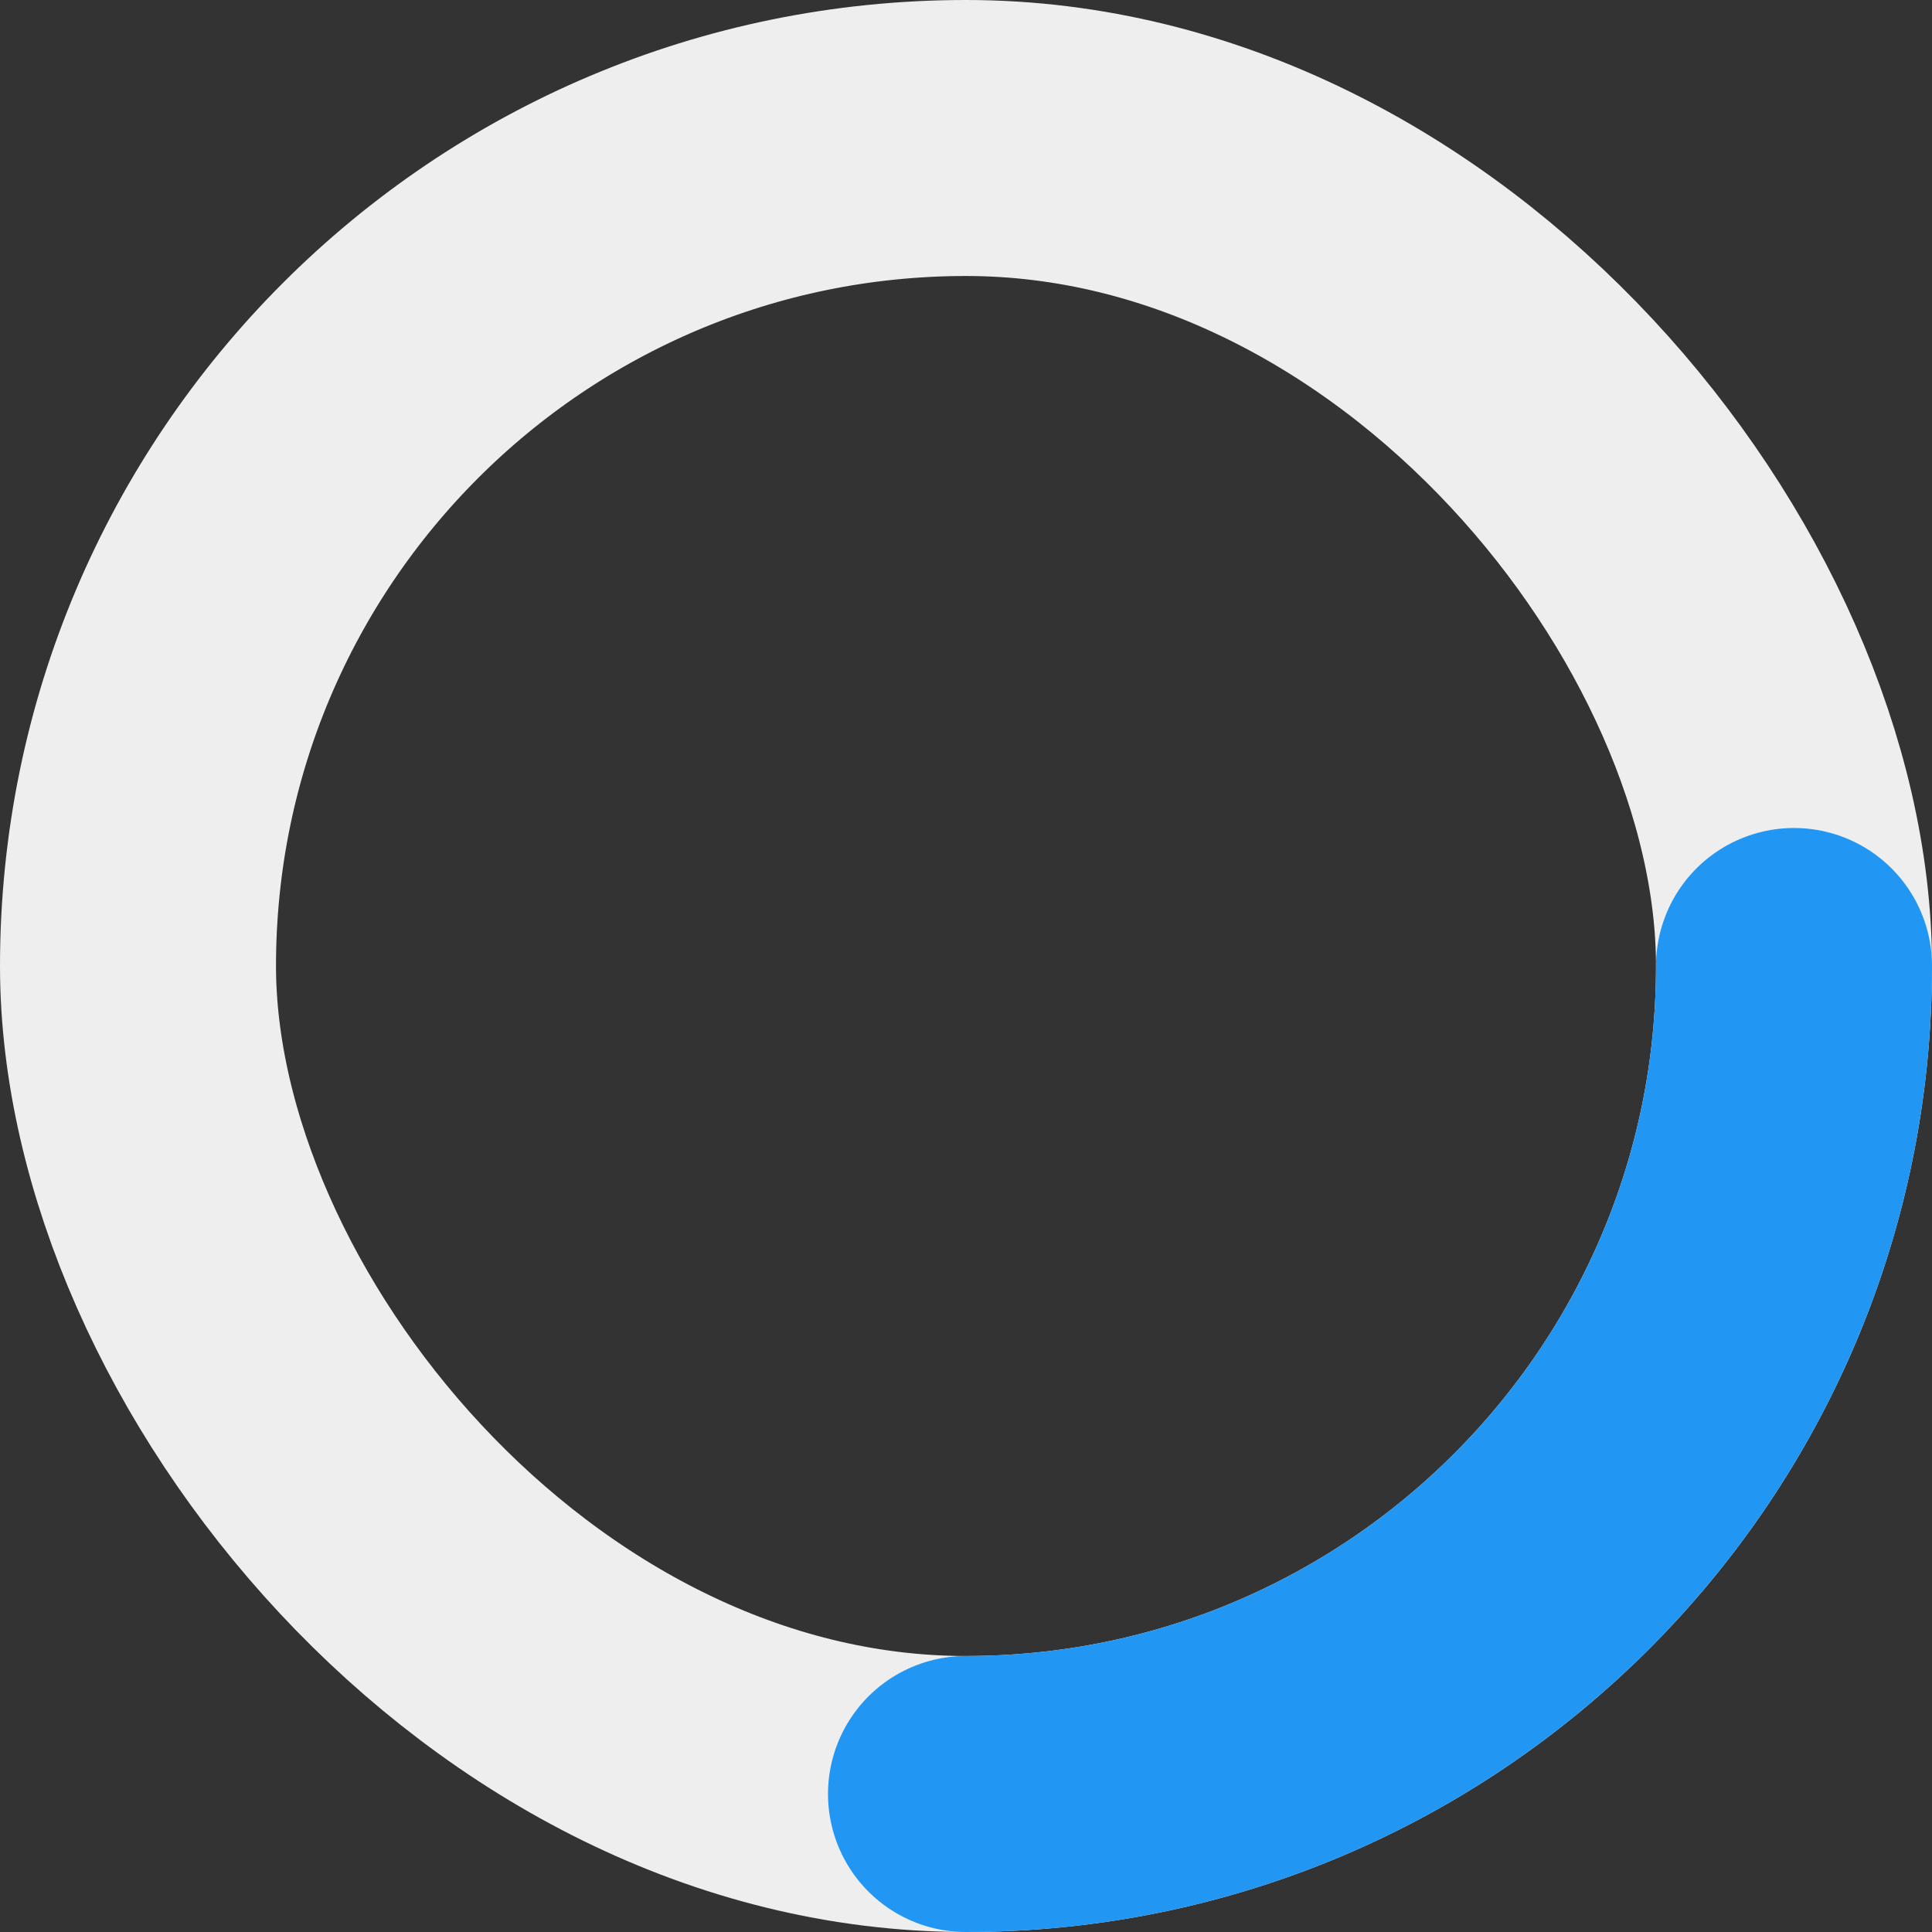
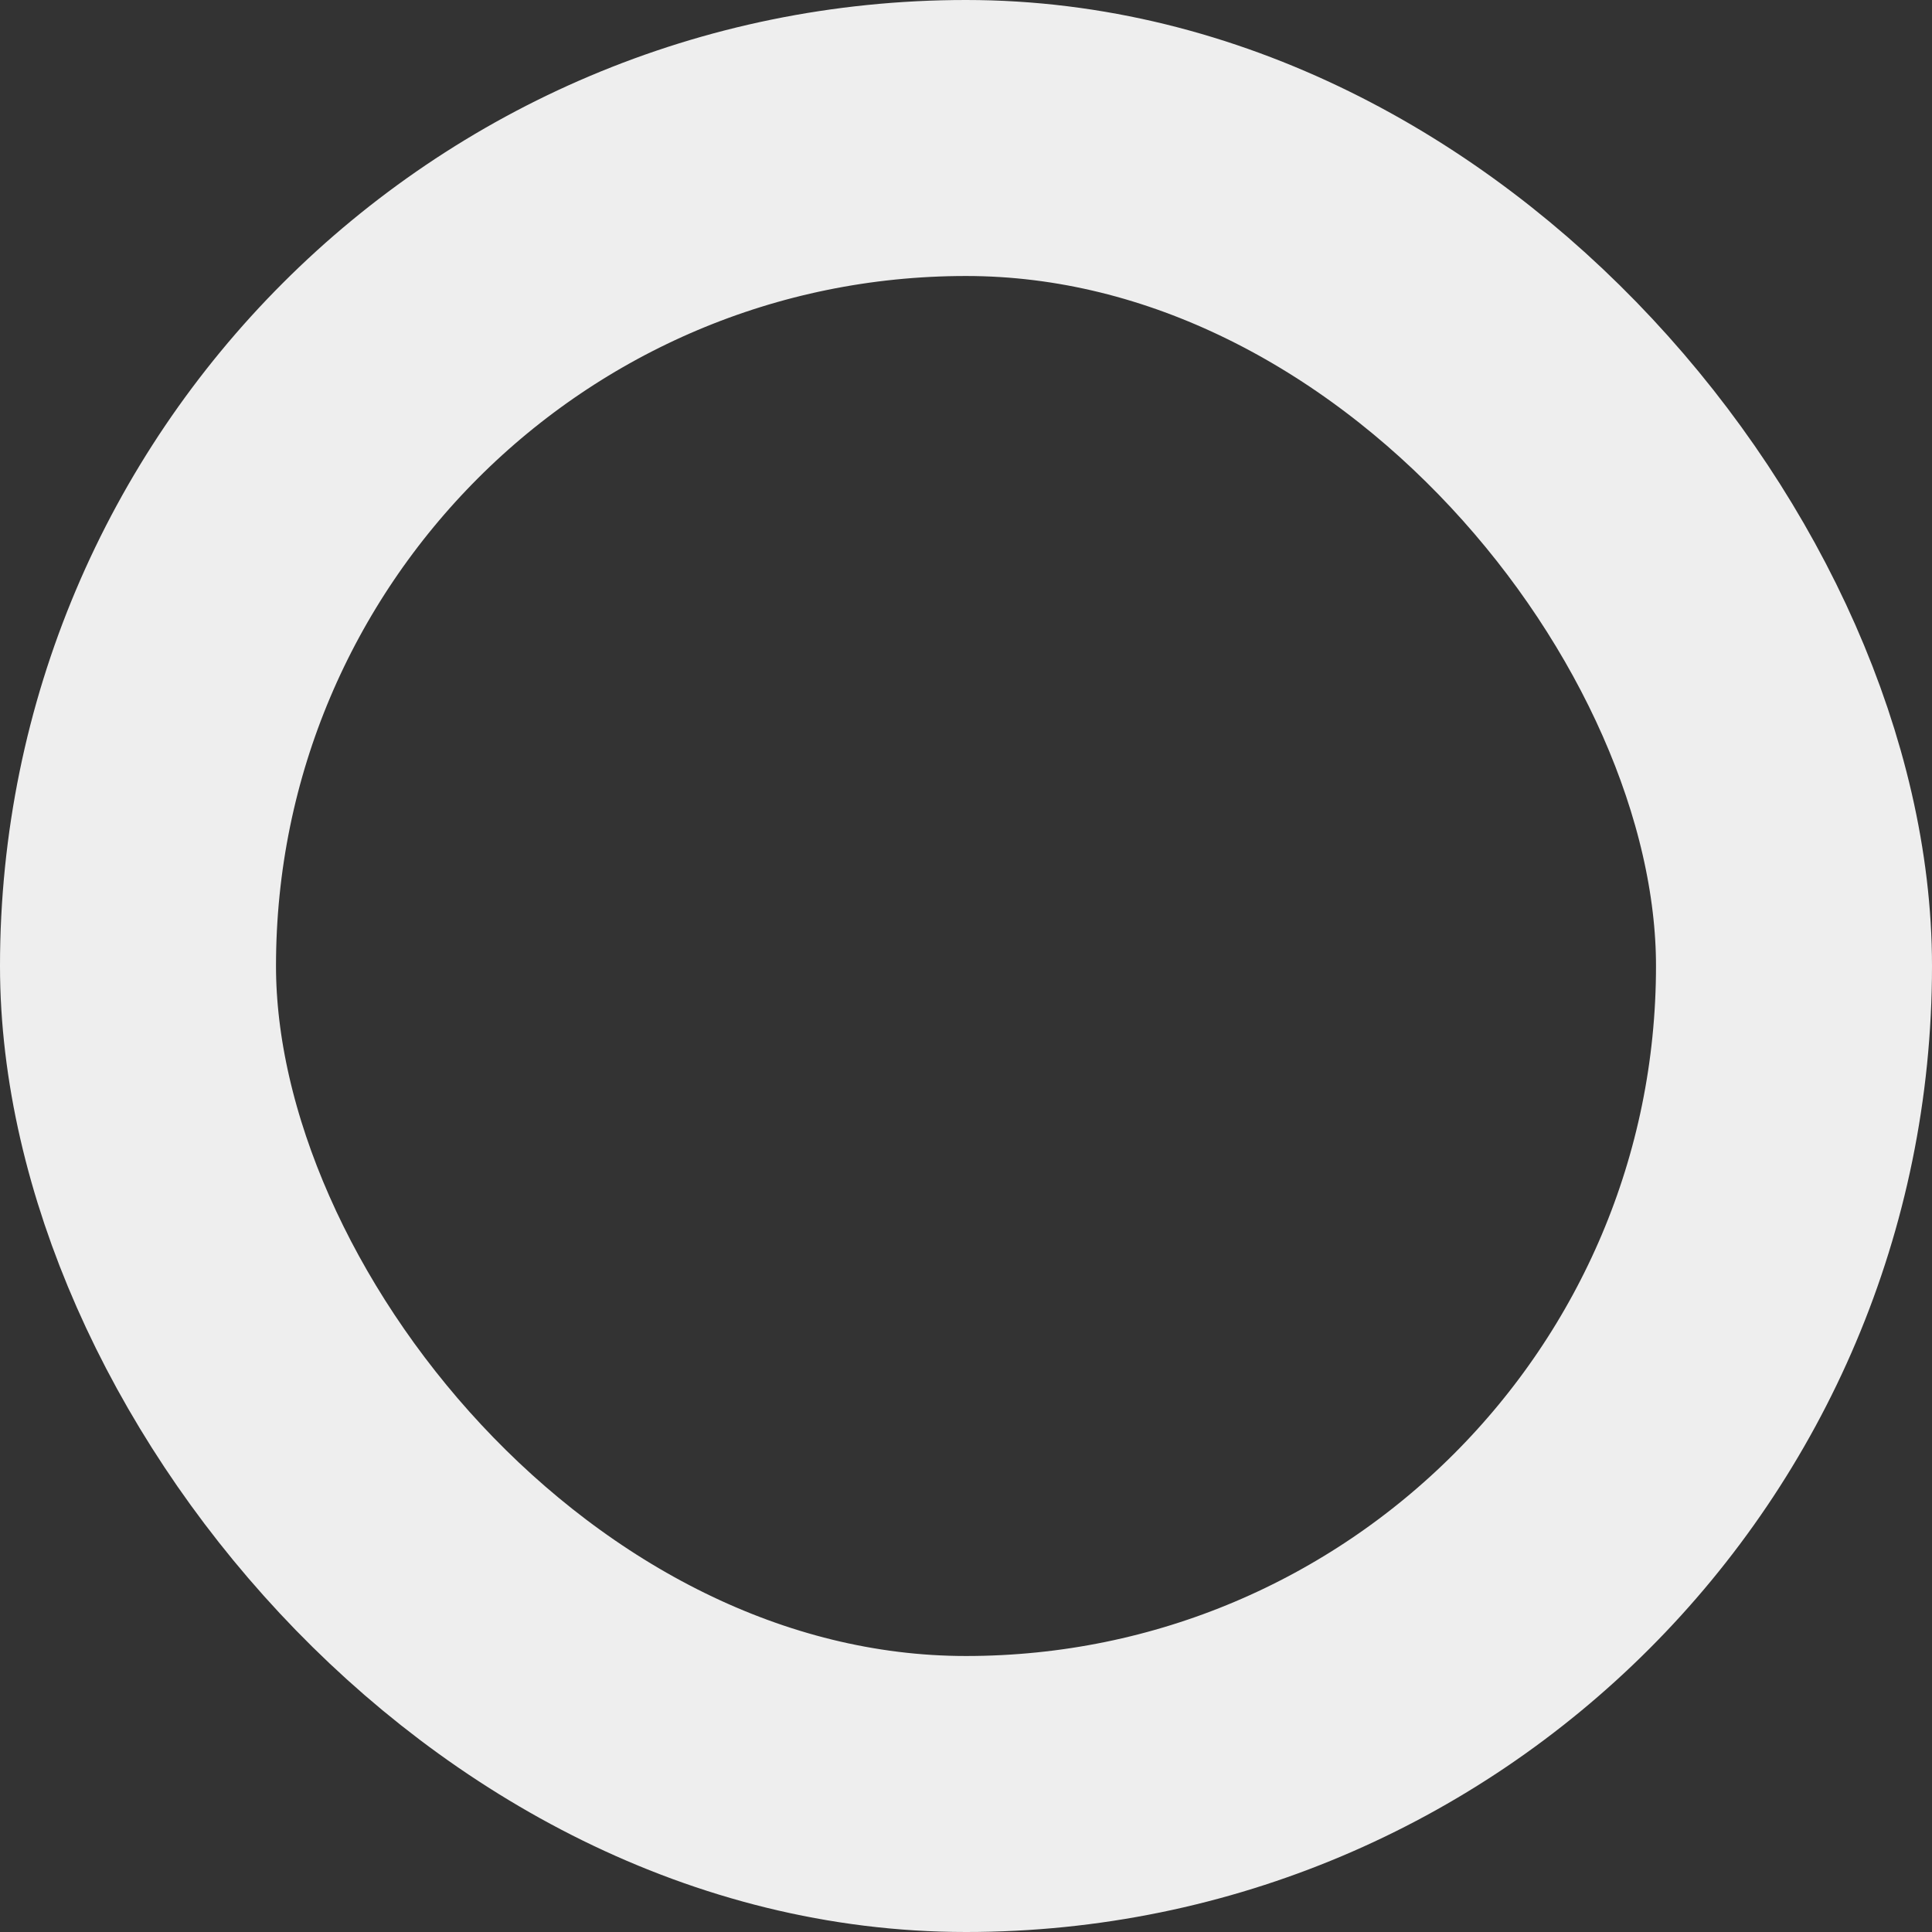
<svg xmlns="http://www.w3.org/2000/svg" width="28px" height="28px" viewBox="0 0 28 28" version="1.1">
  <rect x="0" y="0" width="28" height="28" fill="#333333" stroke="none" />
  <title>tracking</title>
  <desc>Created with Sketch.</desc>
  <g id="WEB" stroke="none" stroke-width="1" fill="none" fill-rule="evenodd">
    <g id="iOS-Copy-4" transform="translate(-175, -321)" stroke-width="4">
      <g id="tracking" transform="translate(160, 306)">
        <g id="icon_route_change_use" transform="translate(17, 17)">
          <rect id="Rectangle-3" stroke="#EEEEEE" x="0" y="0" width="24" height="24" rx="12" />
-           <path d="M12,24 C18.627,24 24,18.627 24,12" id="Oval" stroke="#2196F3" stroke-linecap="round" />
        </g>
      </g>
    </g>
  </g>
</svg>